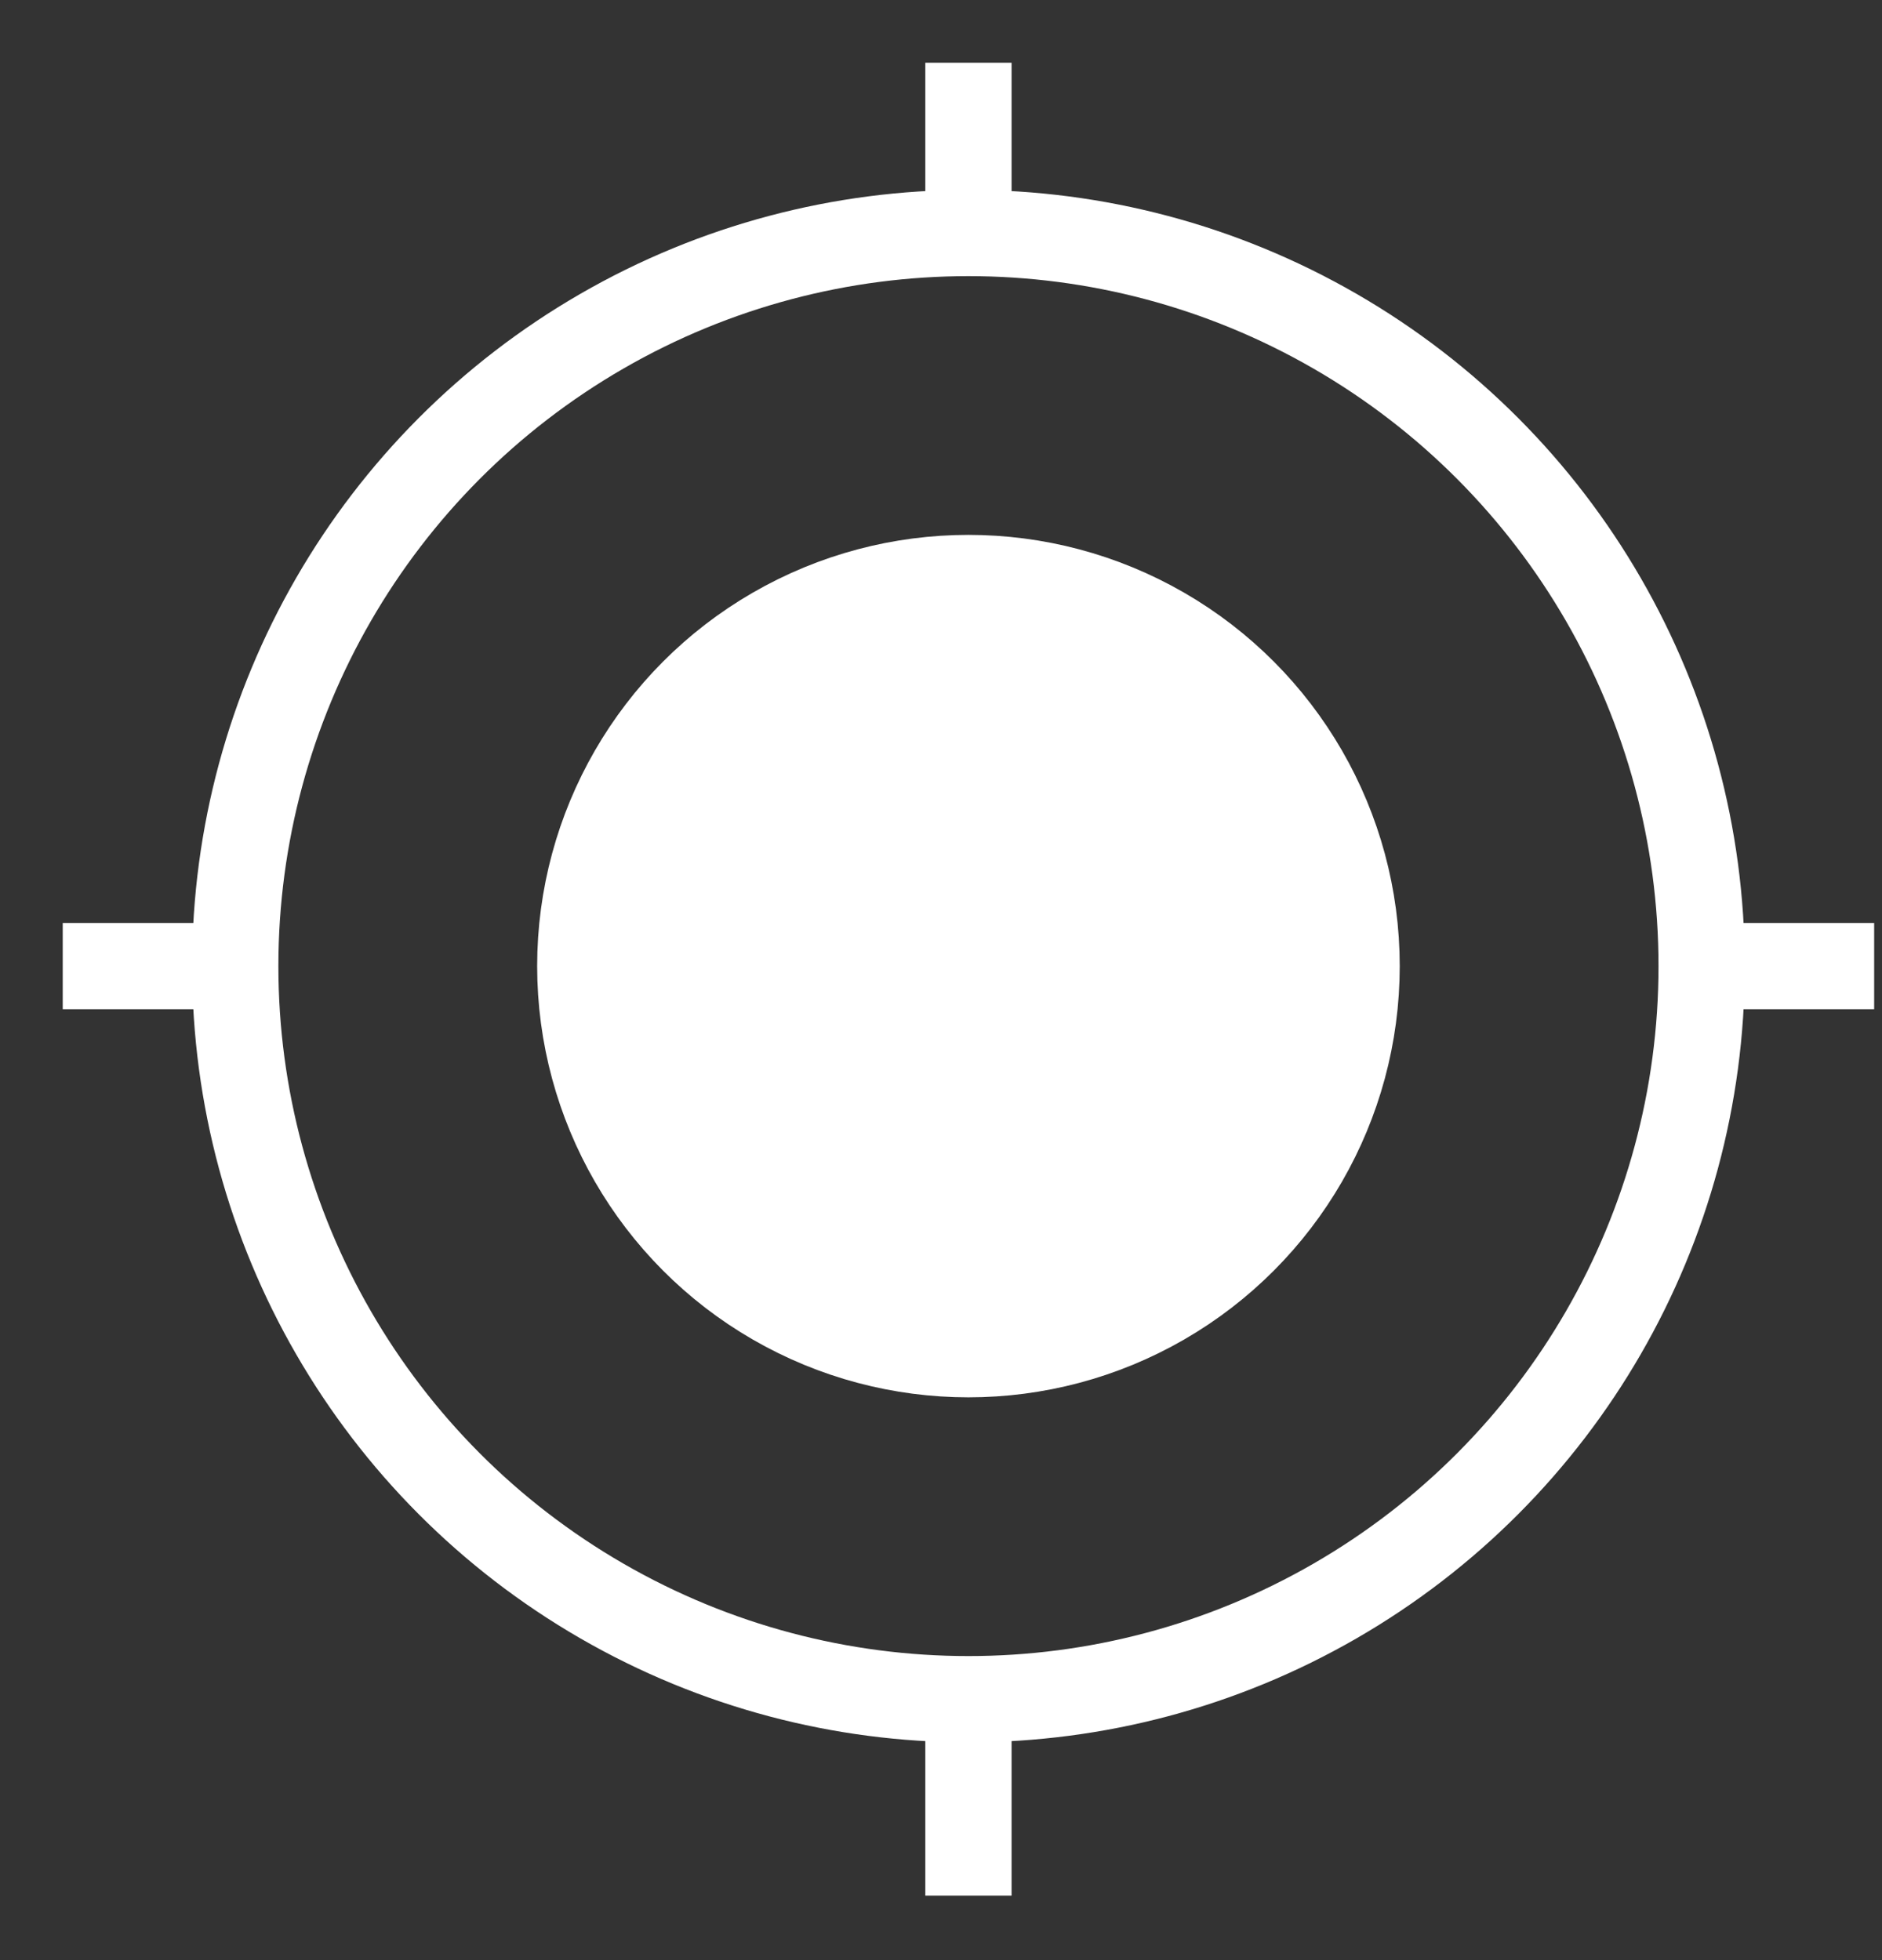
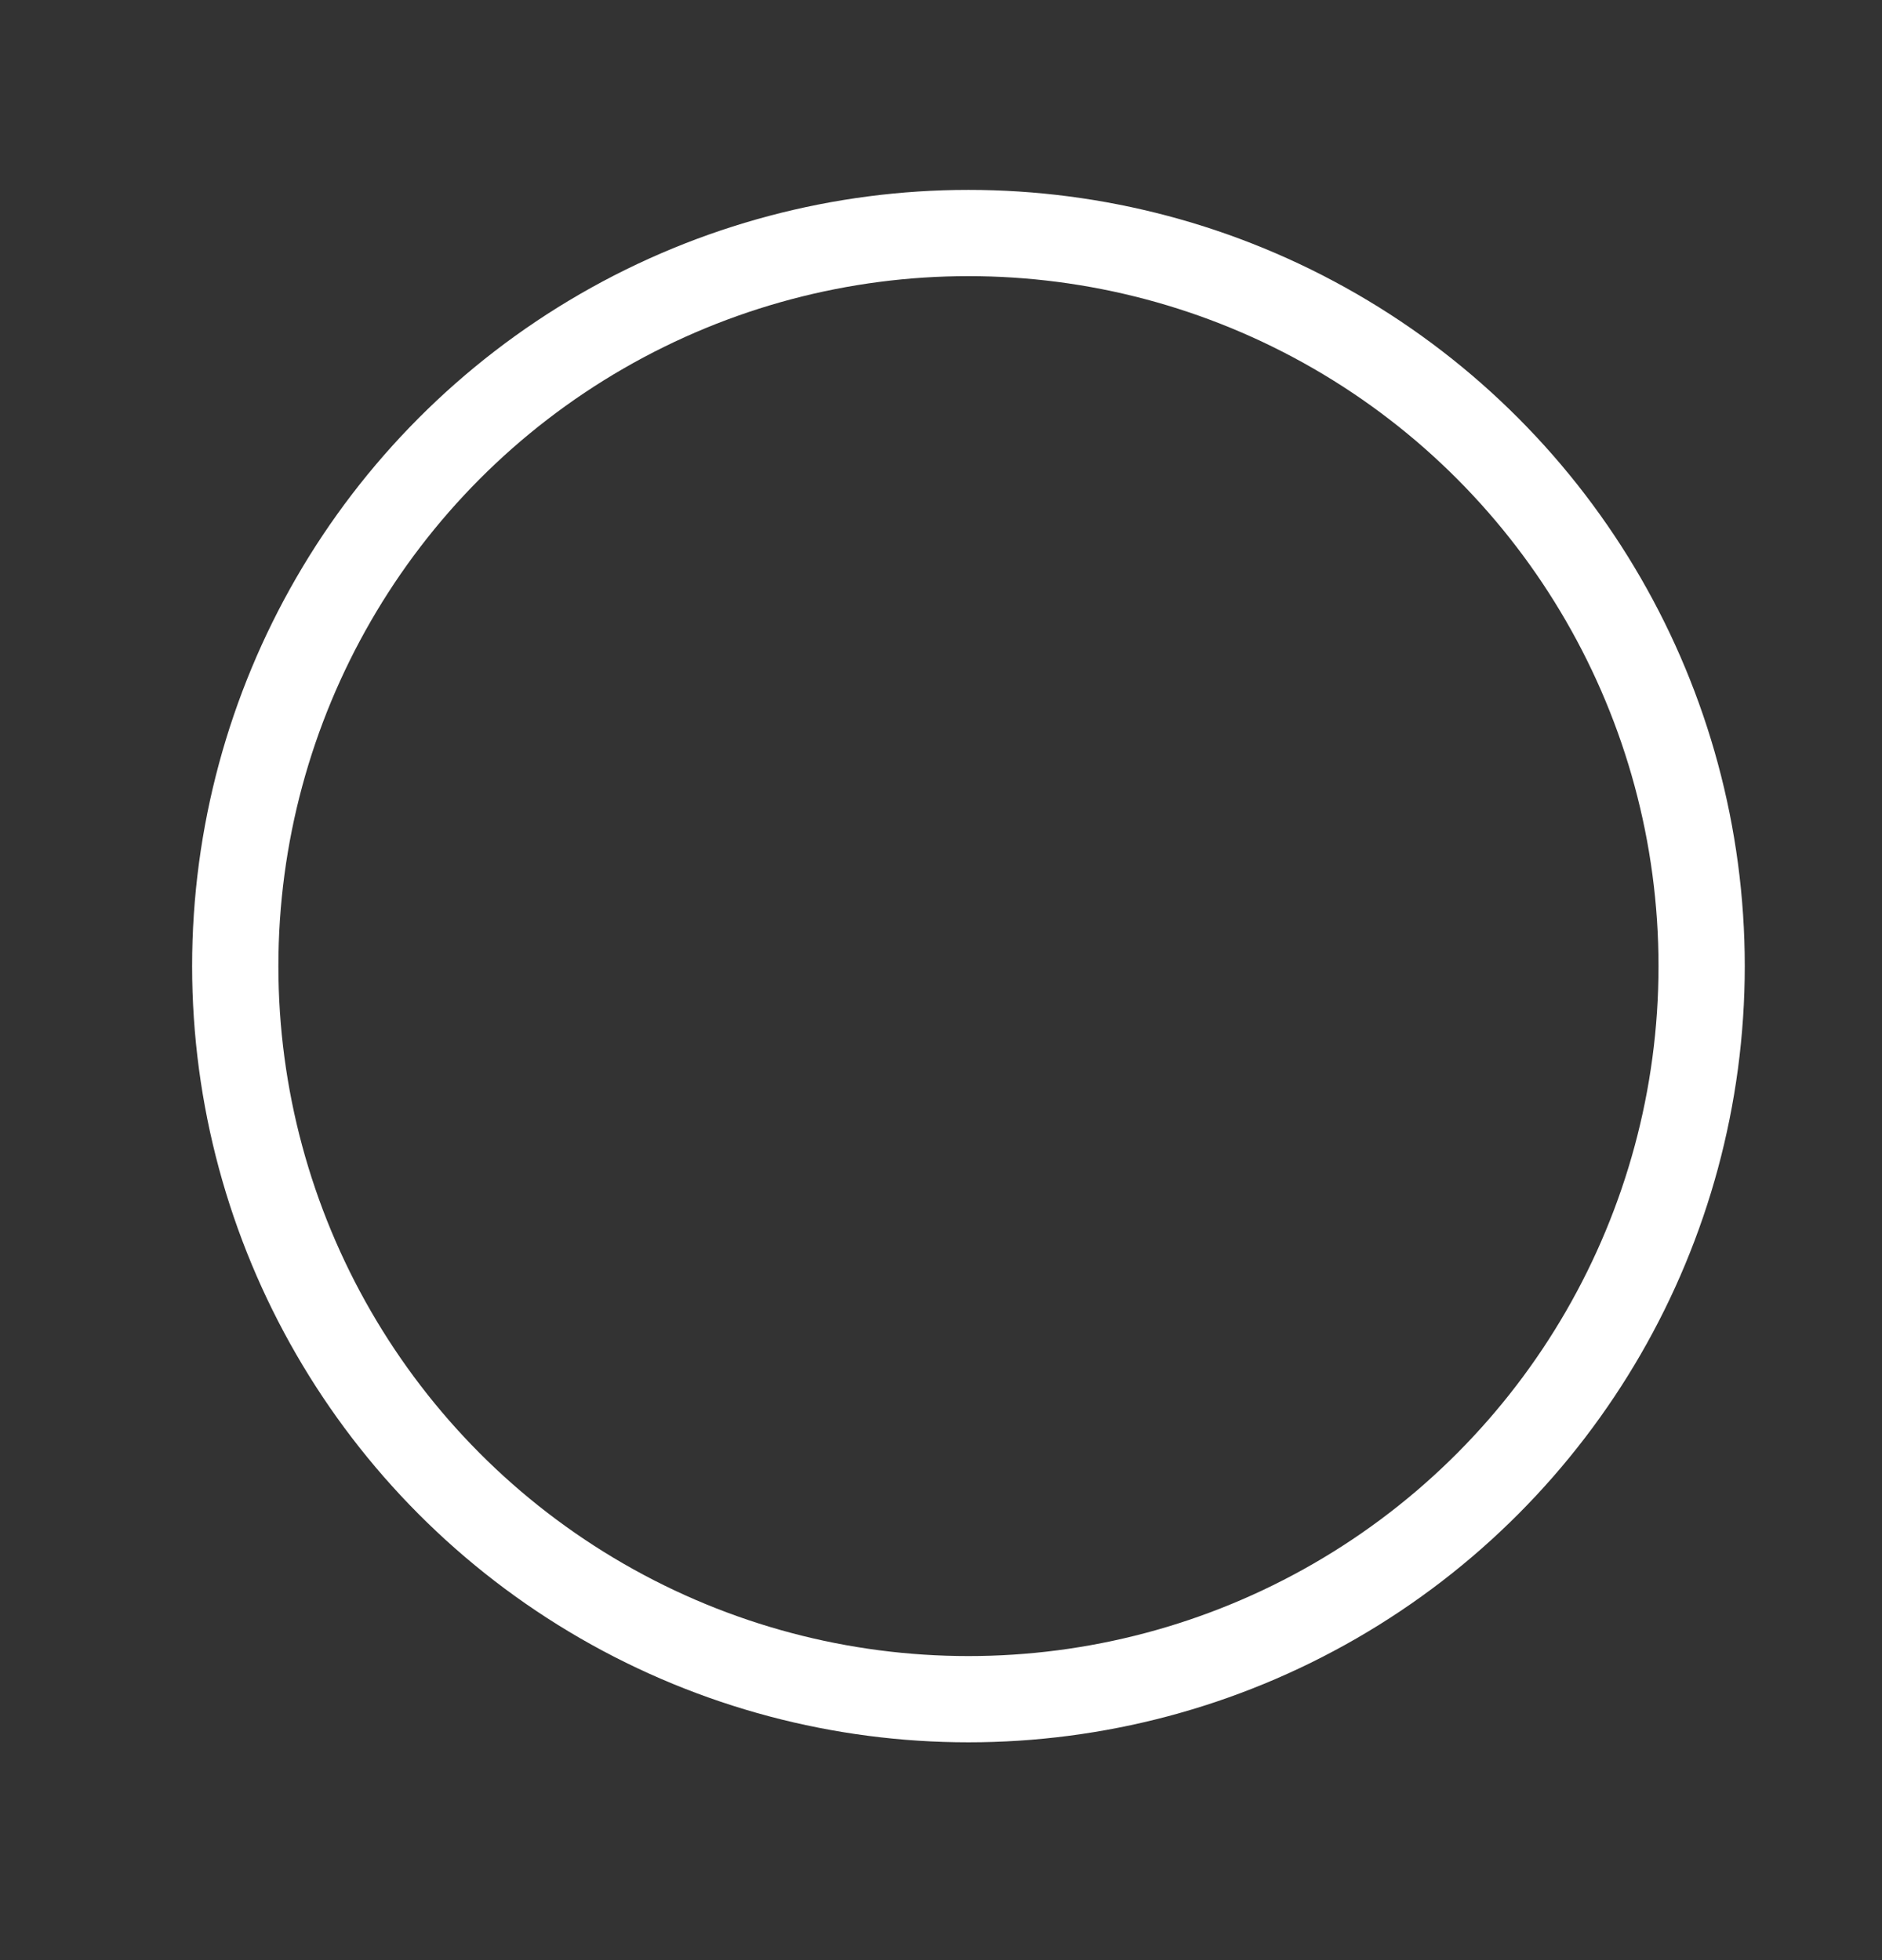
<svg xmlns="http://www.w3.org/2000/svg" width="24" height="25">
  <rect width="100%" height="100%" fill="#333333" stroke="none" />
  <g stroke="#FFF" stroke-width="1.1" fill="none" fill-rule="evenodd">
    <g transform="translate(3 2.972)">
      <circle cx="9.35" cy="9.35" r="9.35" />
-       <circle fill="#FFF" cx="9.35" cy="9.35" r="4.95" />
    </g>
-     <path stroke-linecap="square" d="M22.25 12.322h1.1M1.35 12.322h1.1" />
-     <path d="M12.35.8v1.803M12.35 21.7v2.477" />
  </g>
</svg>